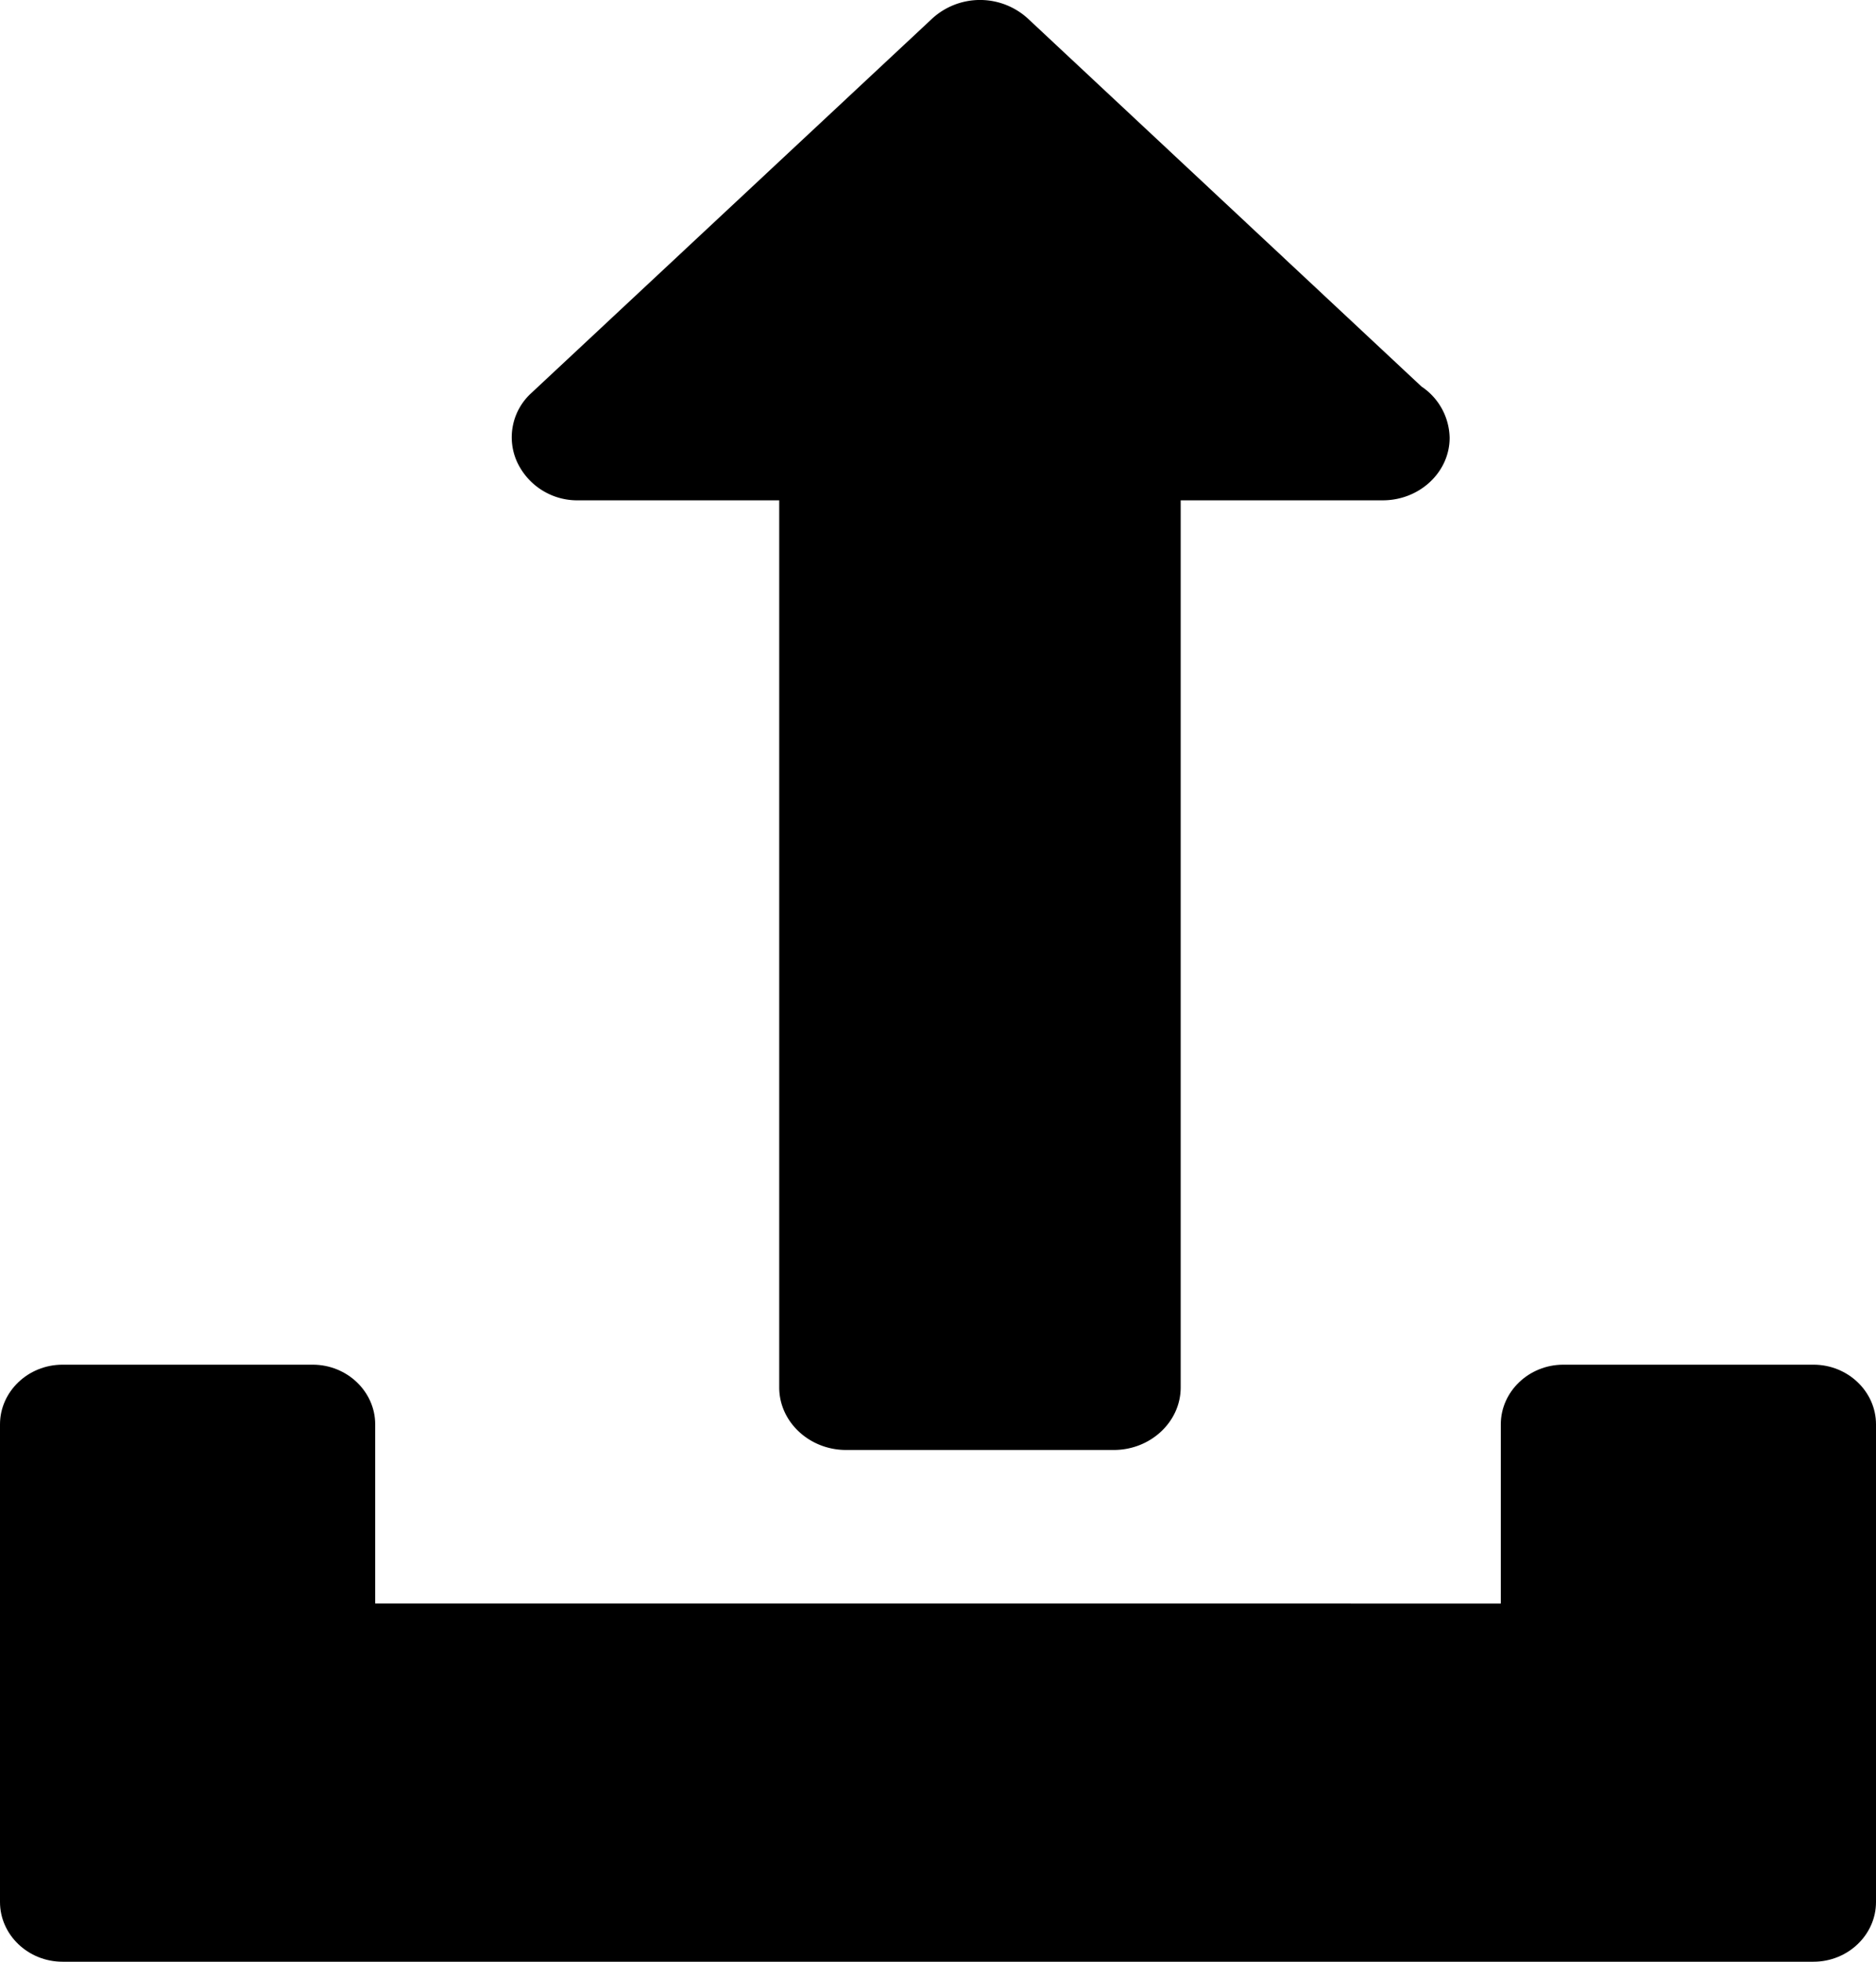
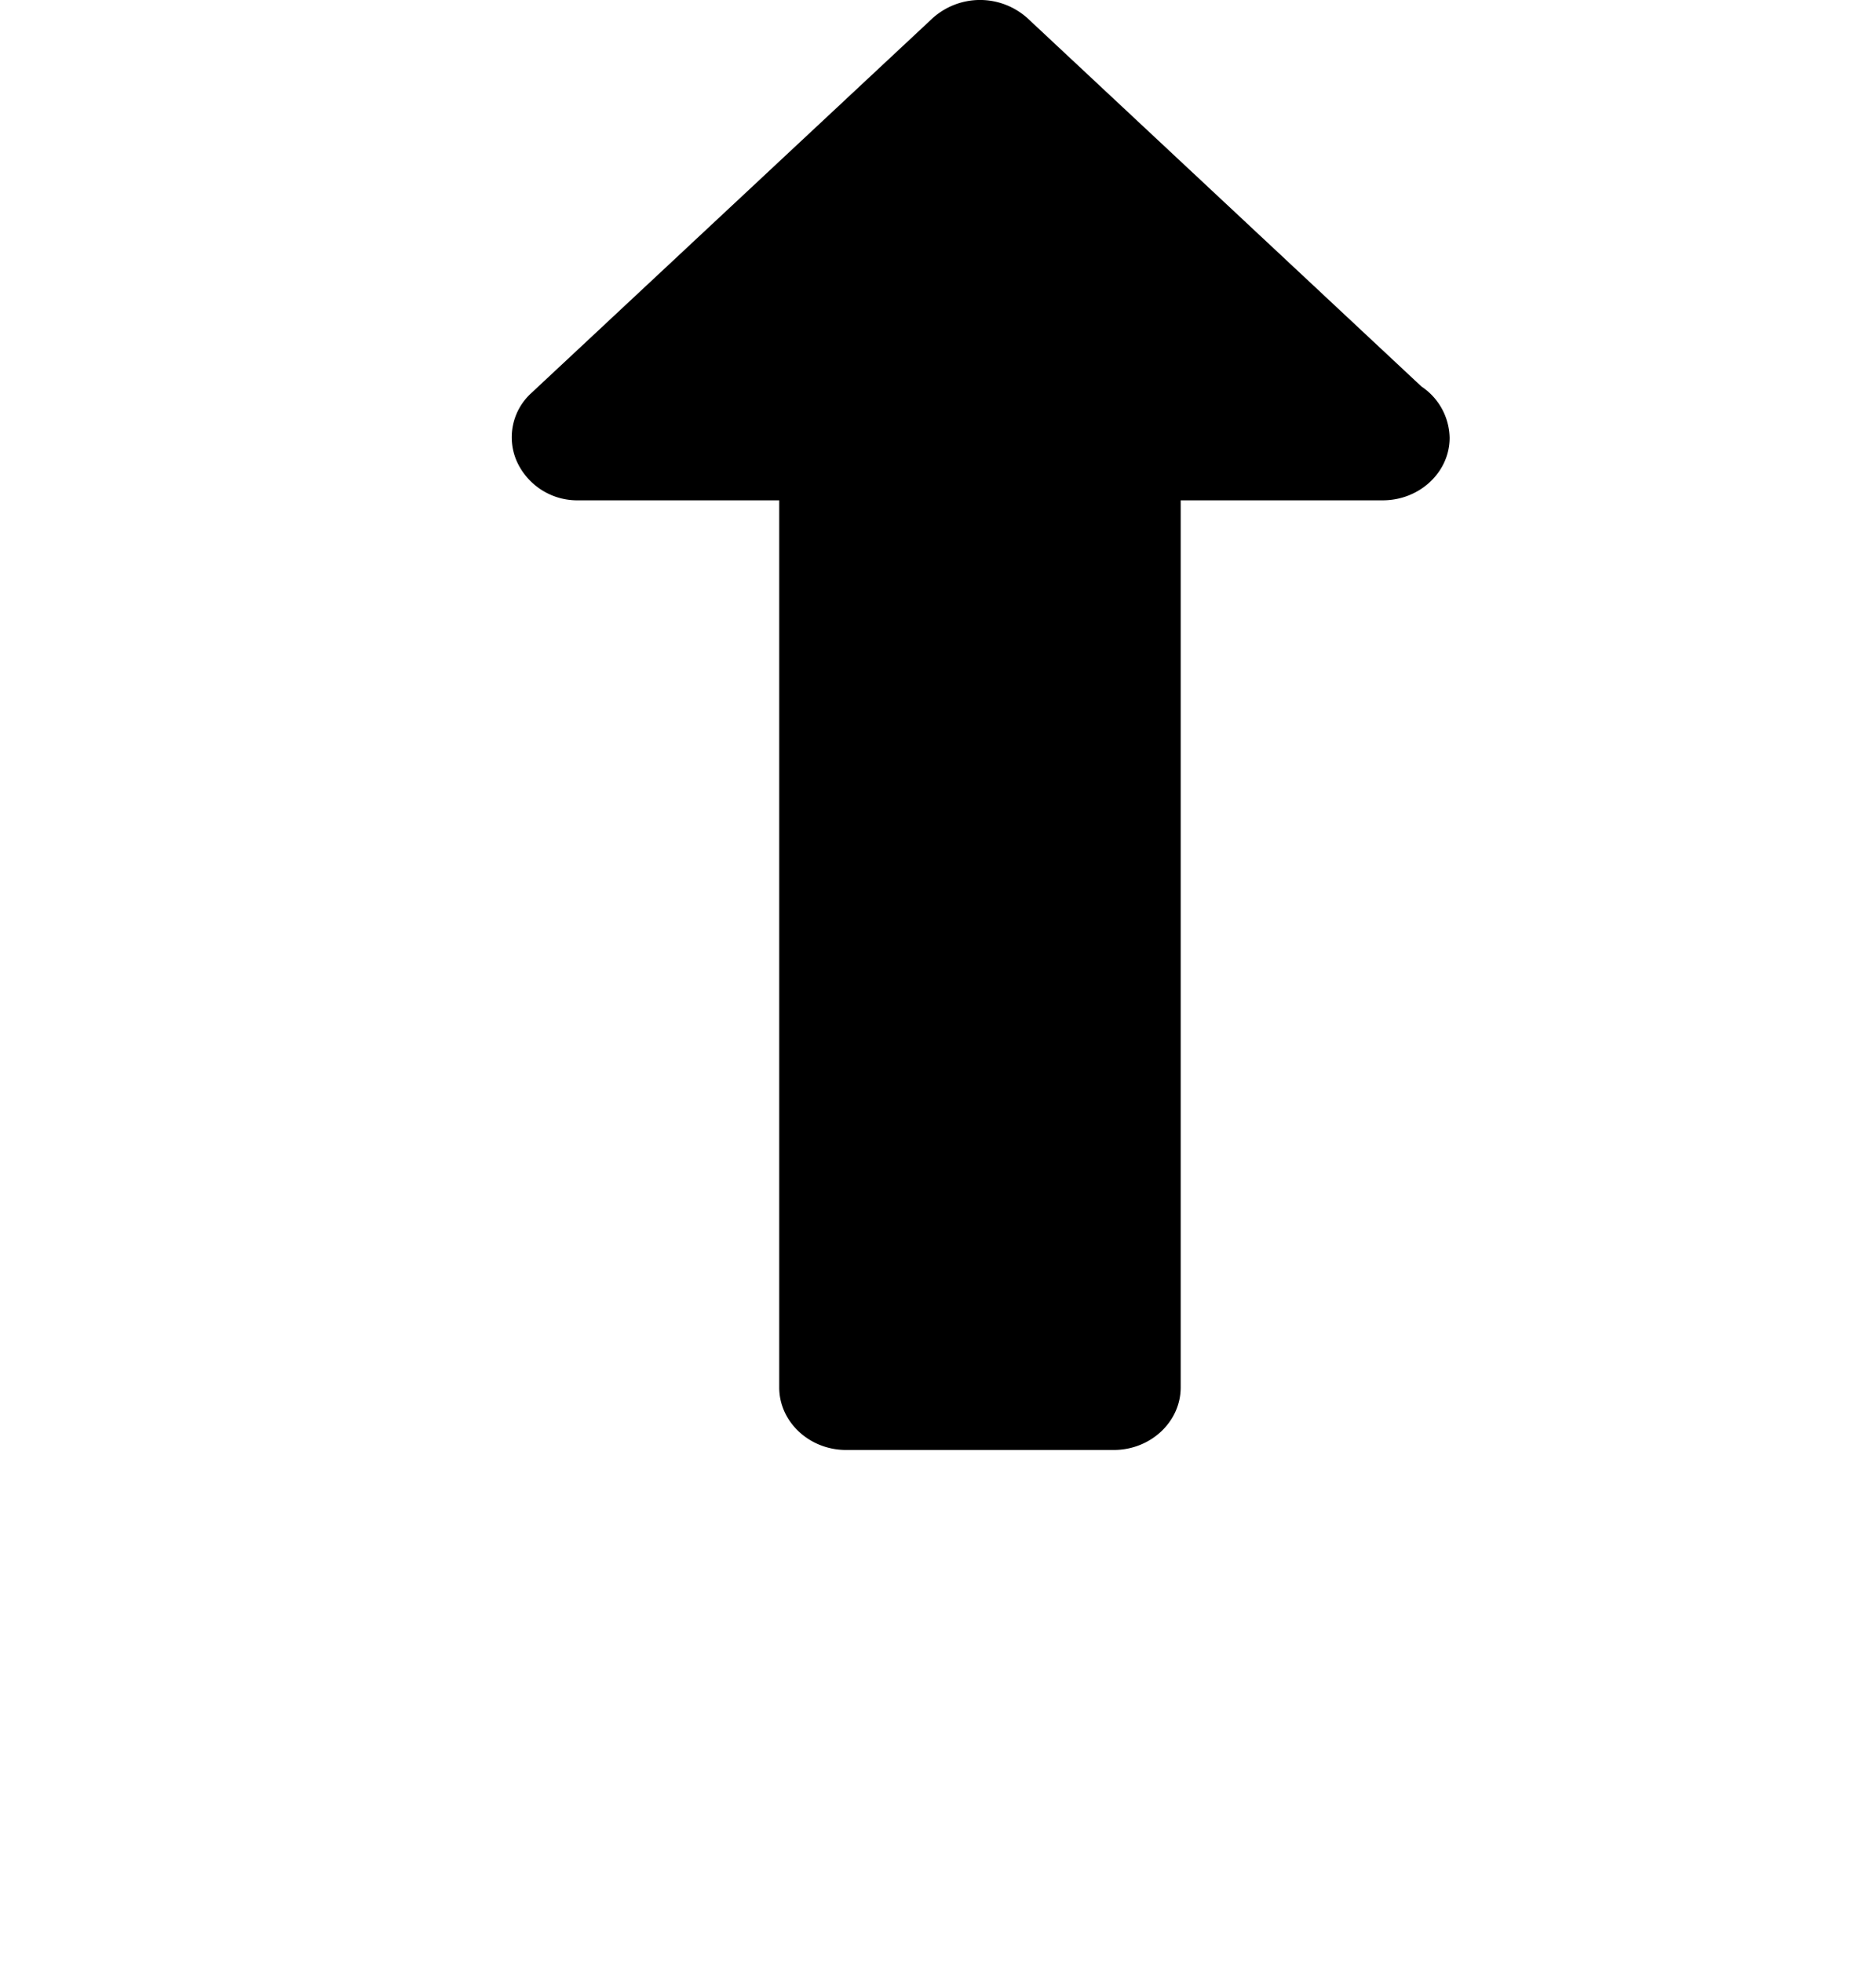
<svg xmlns="http://www.w3.org/2000/svg" viewBox="0 0 22 23">
  <g fill="currentColor" fill-rule="evenodd">
-     <path class="svg-fill-blue" fill="currentColor" d="M21.267 16h-2.934c-.403 0-.733.315-.733.7v2.1H4.4v-2.1c0-.385-.33-.7-.733-.7H.733C.33 16 0 16.315 0 16.7v5.6c0 .385.33.7.733.7h20.534c.403 0 .733-.315.733-.7v-5.6c0-.385-.33-.7-.733-.7z" />
    <path class="svg-fill-green" fill="currentColor" d="M6.784 5.866h2.354v10.401c0 .403.353.733.784.733h3.139c.432 0 .785-.33.785-.733V5.866h2.369c.433 0 .785-.33.785-.733a.739.739 0 0 0-.33-.601L12.05.214a.831.831 0 0 0-1.114 0L6.227 4.612a.7.7 0 0 0-.165.8.777.777 0 0 0 .722.454z" />
  </g>
</svg>